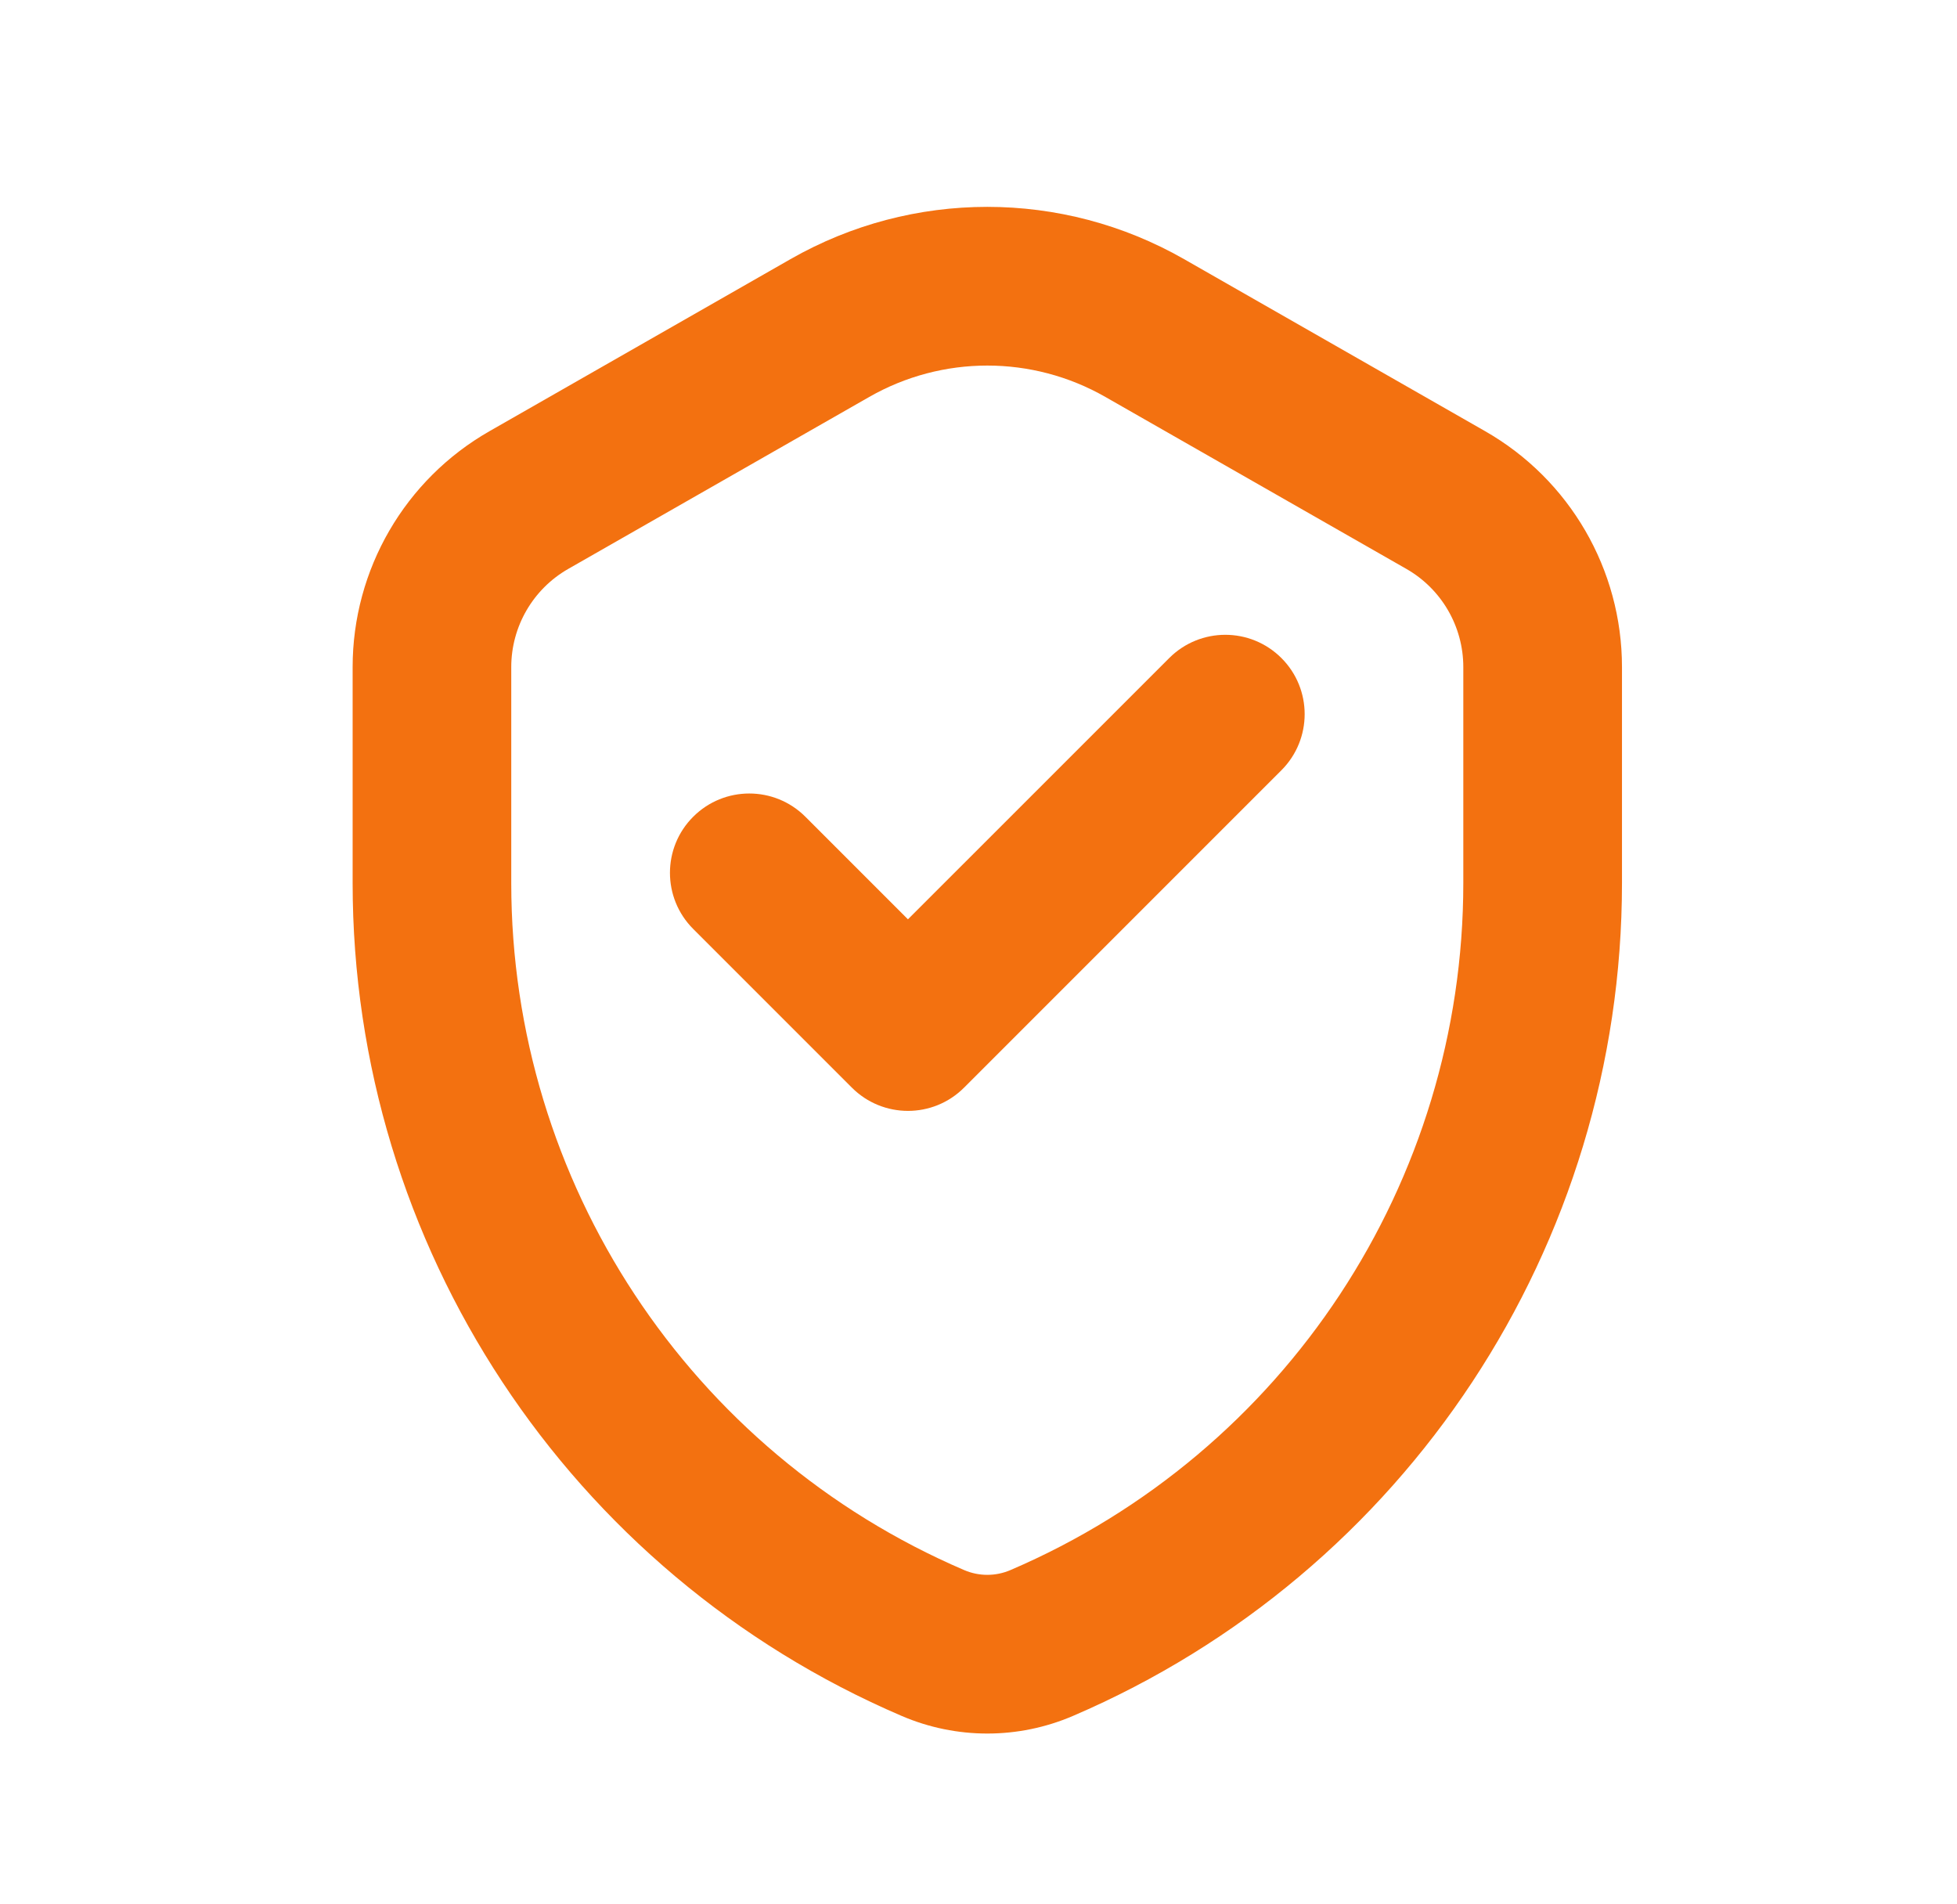
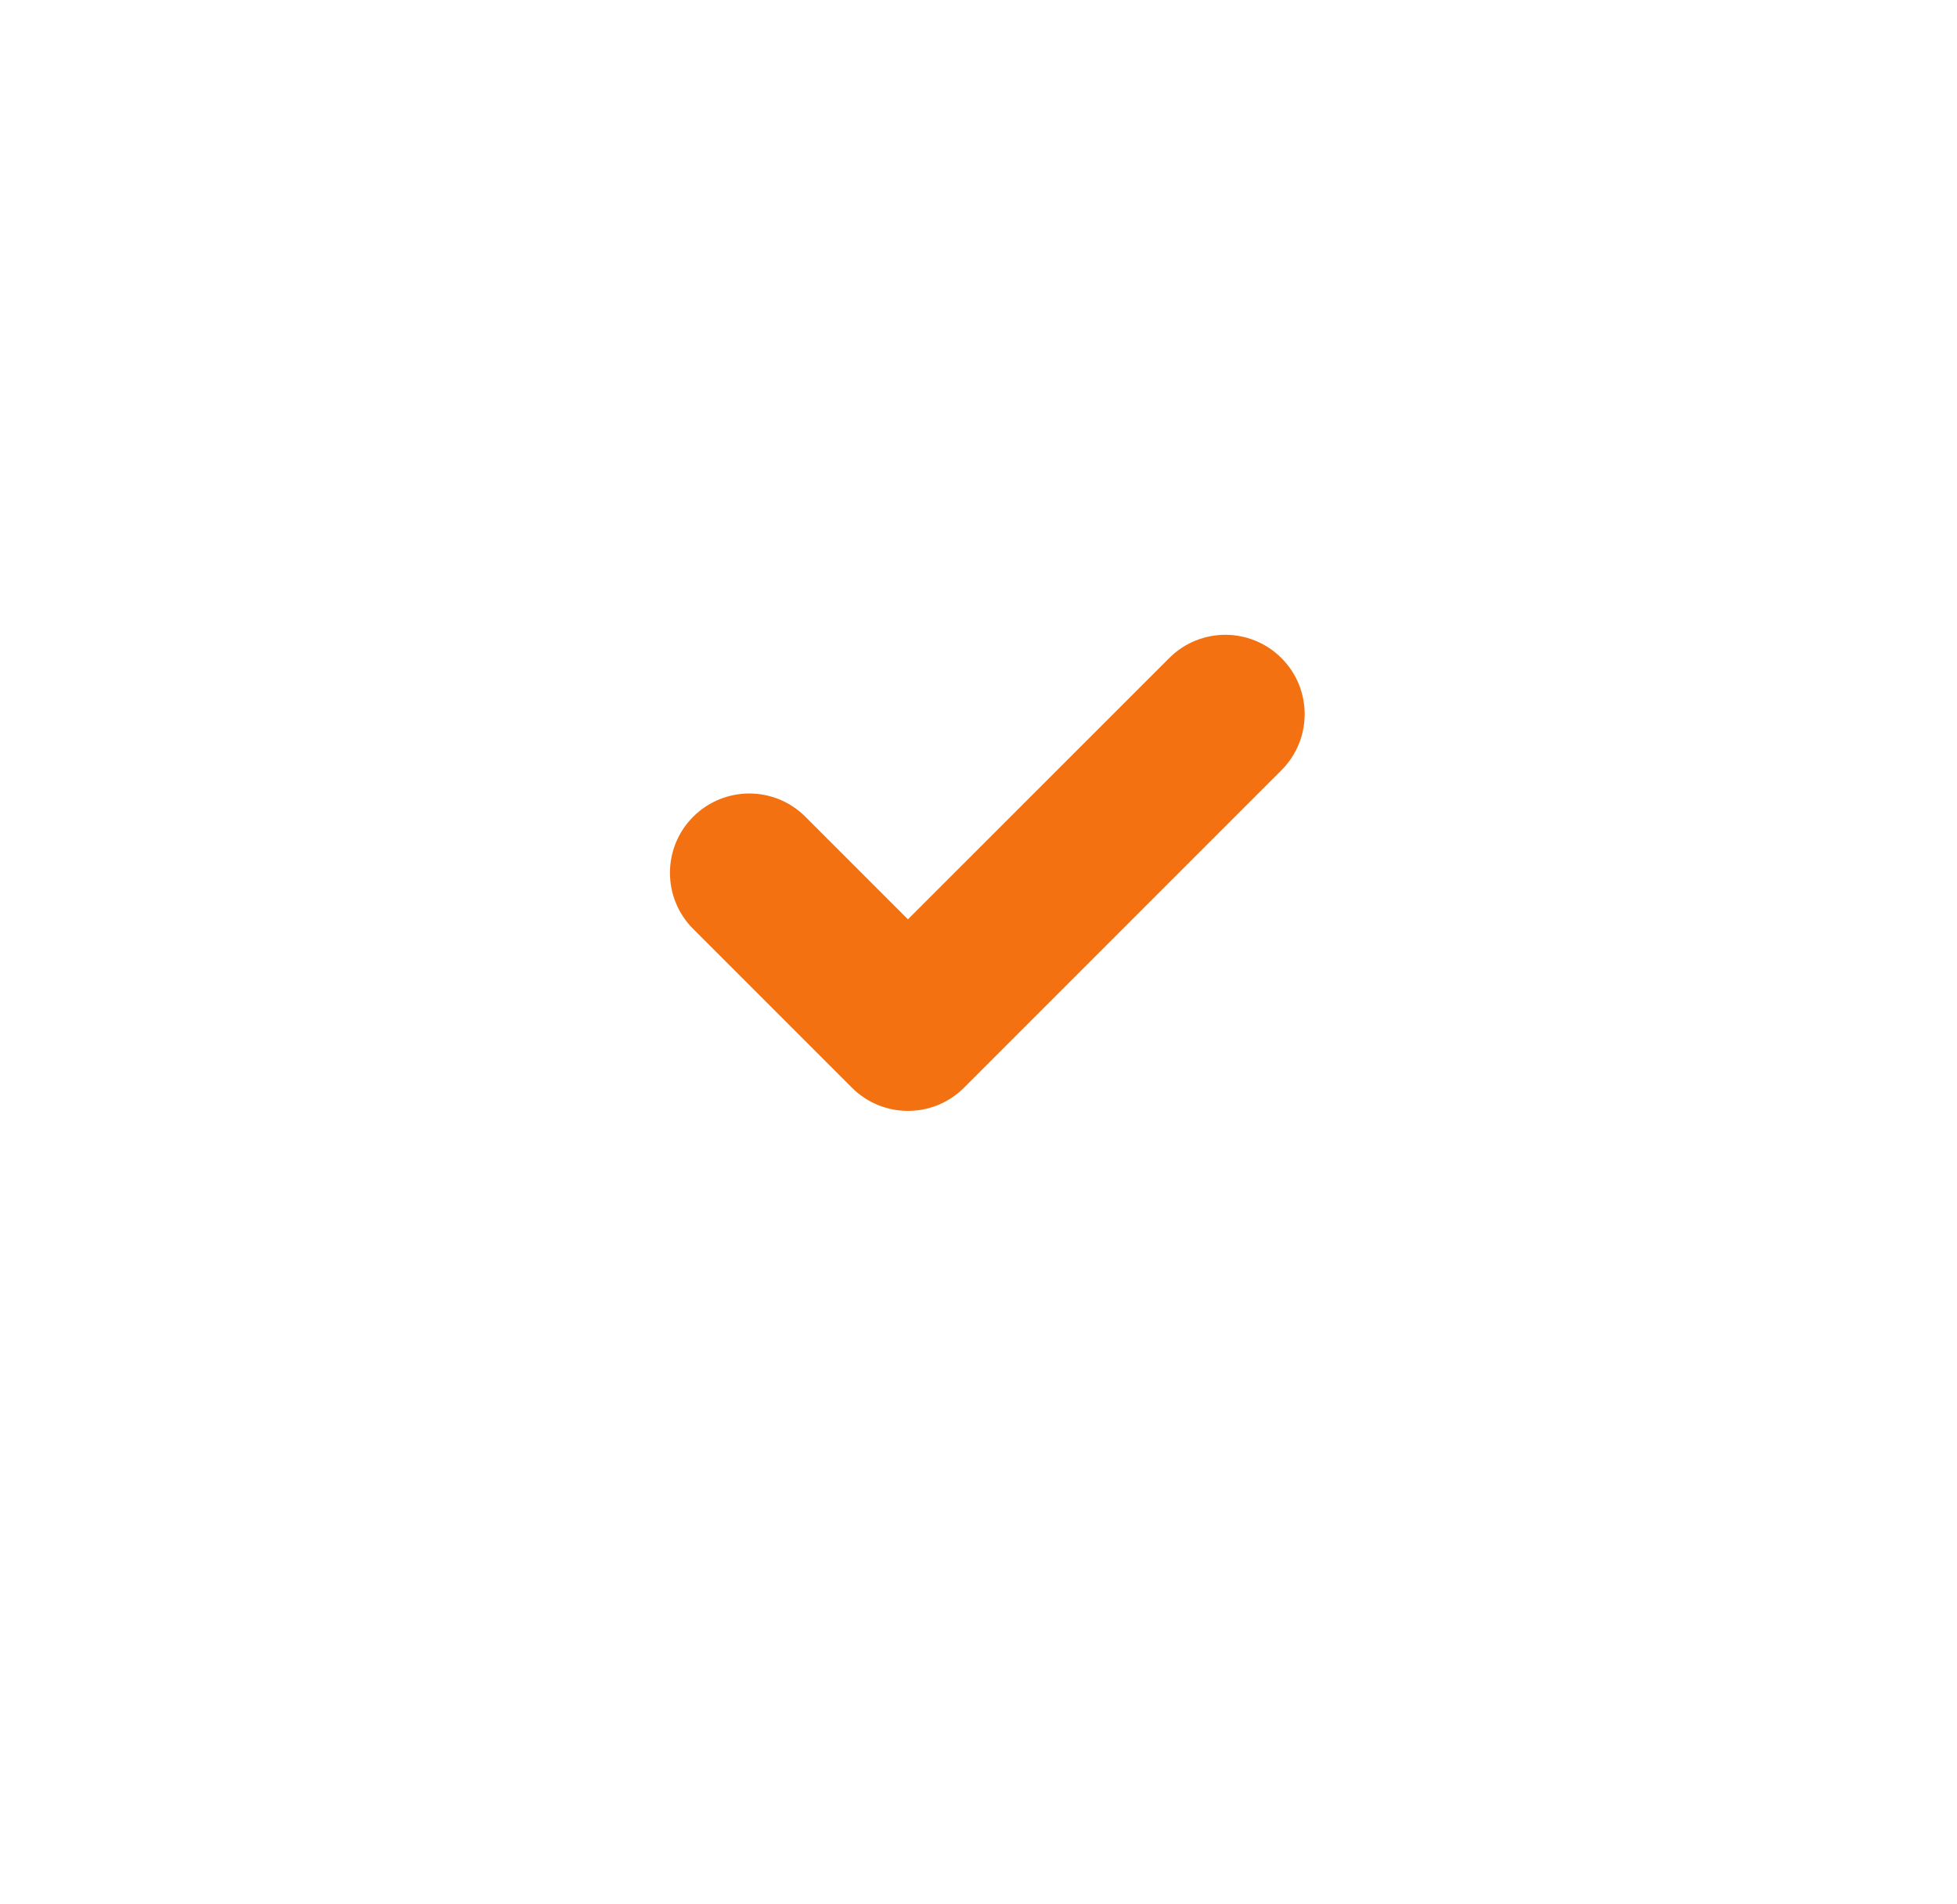
<svg xmlns="http://www.w3.org/2000/svg" width="37" height="36" viewBox="0 0 37 36" fill="none">
  <path d="M24.227 12.44C24.813 13.025 24.813 13.975 24.227 14.561L18.227 20.561C17.641 21.147 16.692 21.147 16.106 20.561L13.106 17.561C12.52 16.975 12.52 16.025 13.106 15.44C13.692 14.854 14.641 14.854 15.227 15.44L17.166 17.379L22.106 12.44C22.692 11.854 23.641 11.854 24.227 12.44Z" fill="#F37110" />
-   <path fill-rule="evenodd" clip-rule="evenodd" d="M22.387 4.899C20.082 3.581 17.251 3.581 14.945 4.899L9.255 8.151C7.654 9.065 6.667 10.767 6.667 12.611V16.693C6.667 23.546 10.751 29.739 17.049 32.439C18.082 32.882 19.251 32.882 20.284 32.439C26.582 29.739 30.666 23.546 30.666 16.693V12.611C30.666 10.767 29.679 9.065 28.078 8.151L22.387 4.899ZM16.434 7.504C17.817 6.713 19.516 6.713 20.899 7.504L26.59 10.755C27.256 11.136 27.666 11.844 27.666 12.611V16.693C27.666 22.346 24.298 27.455 19.102 29.682C18.824 29.801 18.509 29.801 18.231 29.682C13.035 27.455 9.666 22.346 9.666 16.693V12.611C9.666 11.844 10.077 11.136 10.743 10.755L16.434 7.504Z" fill="#F37110" />
</svg>